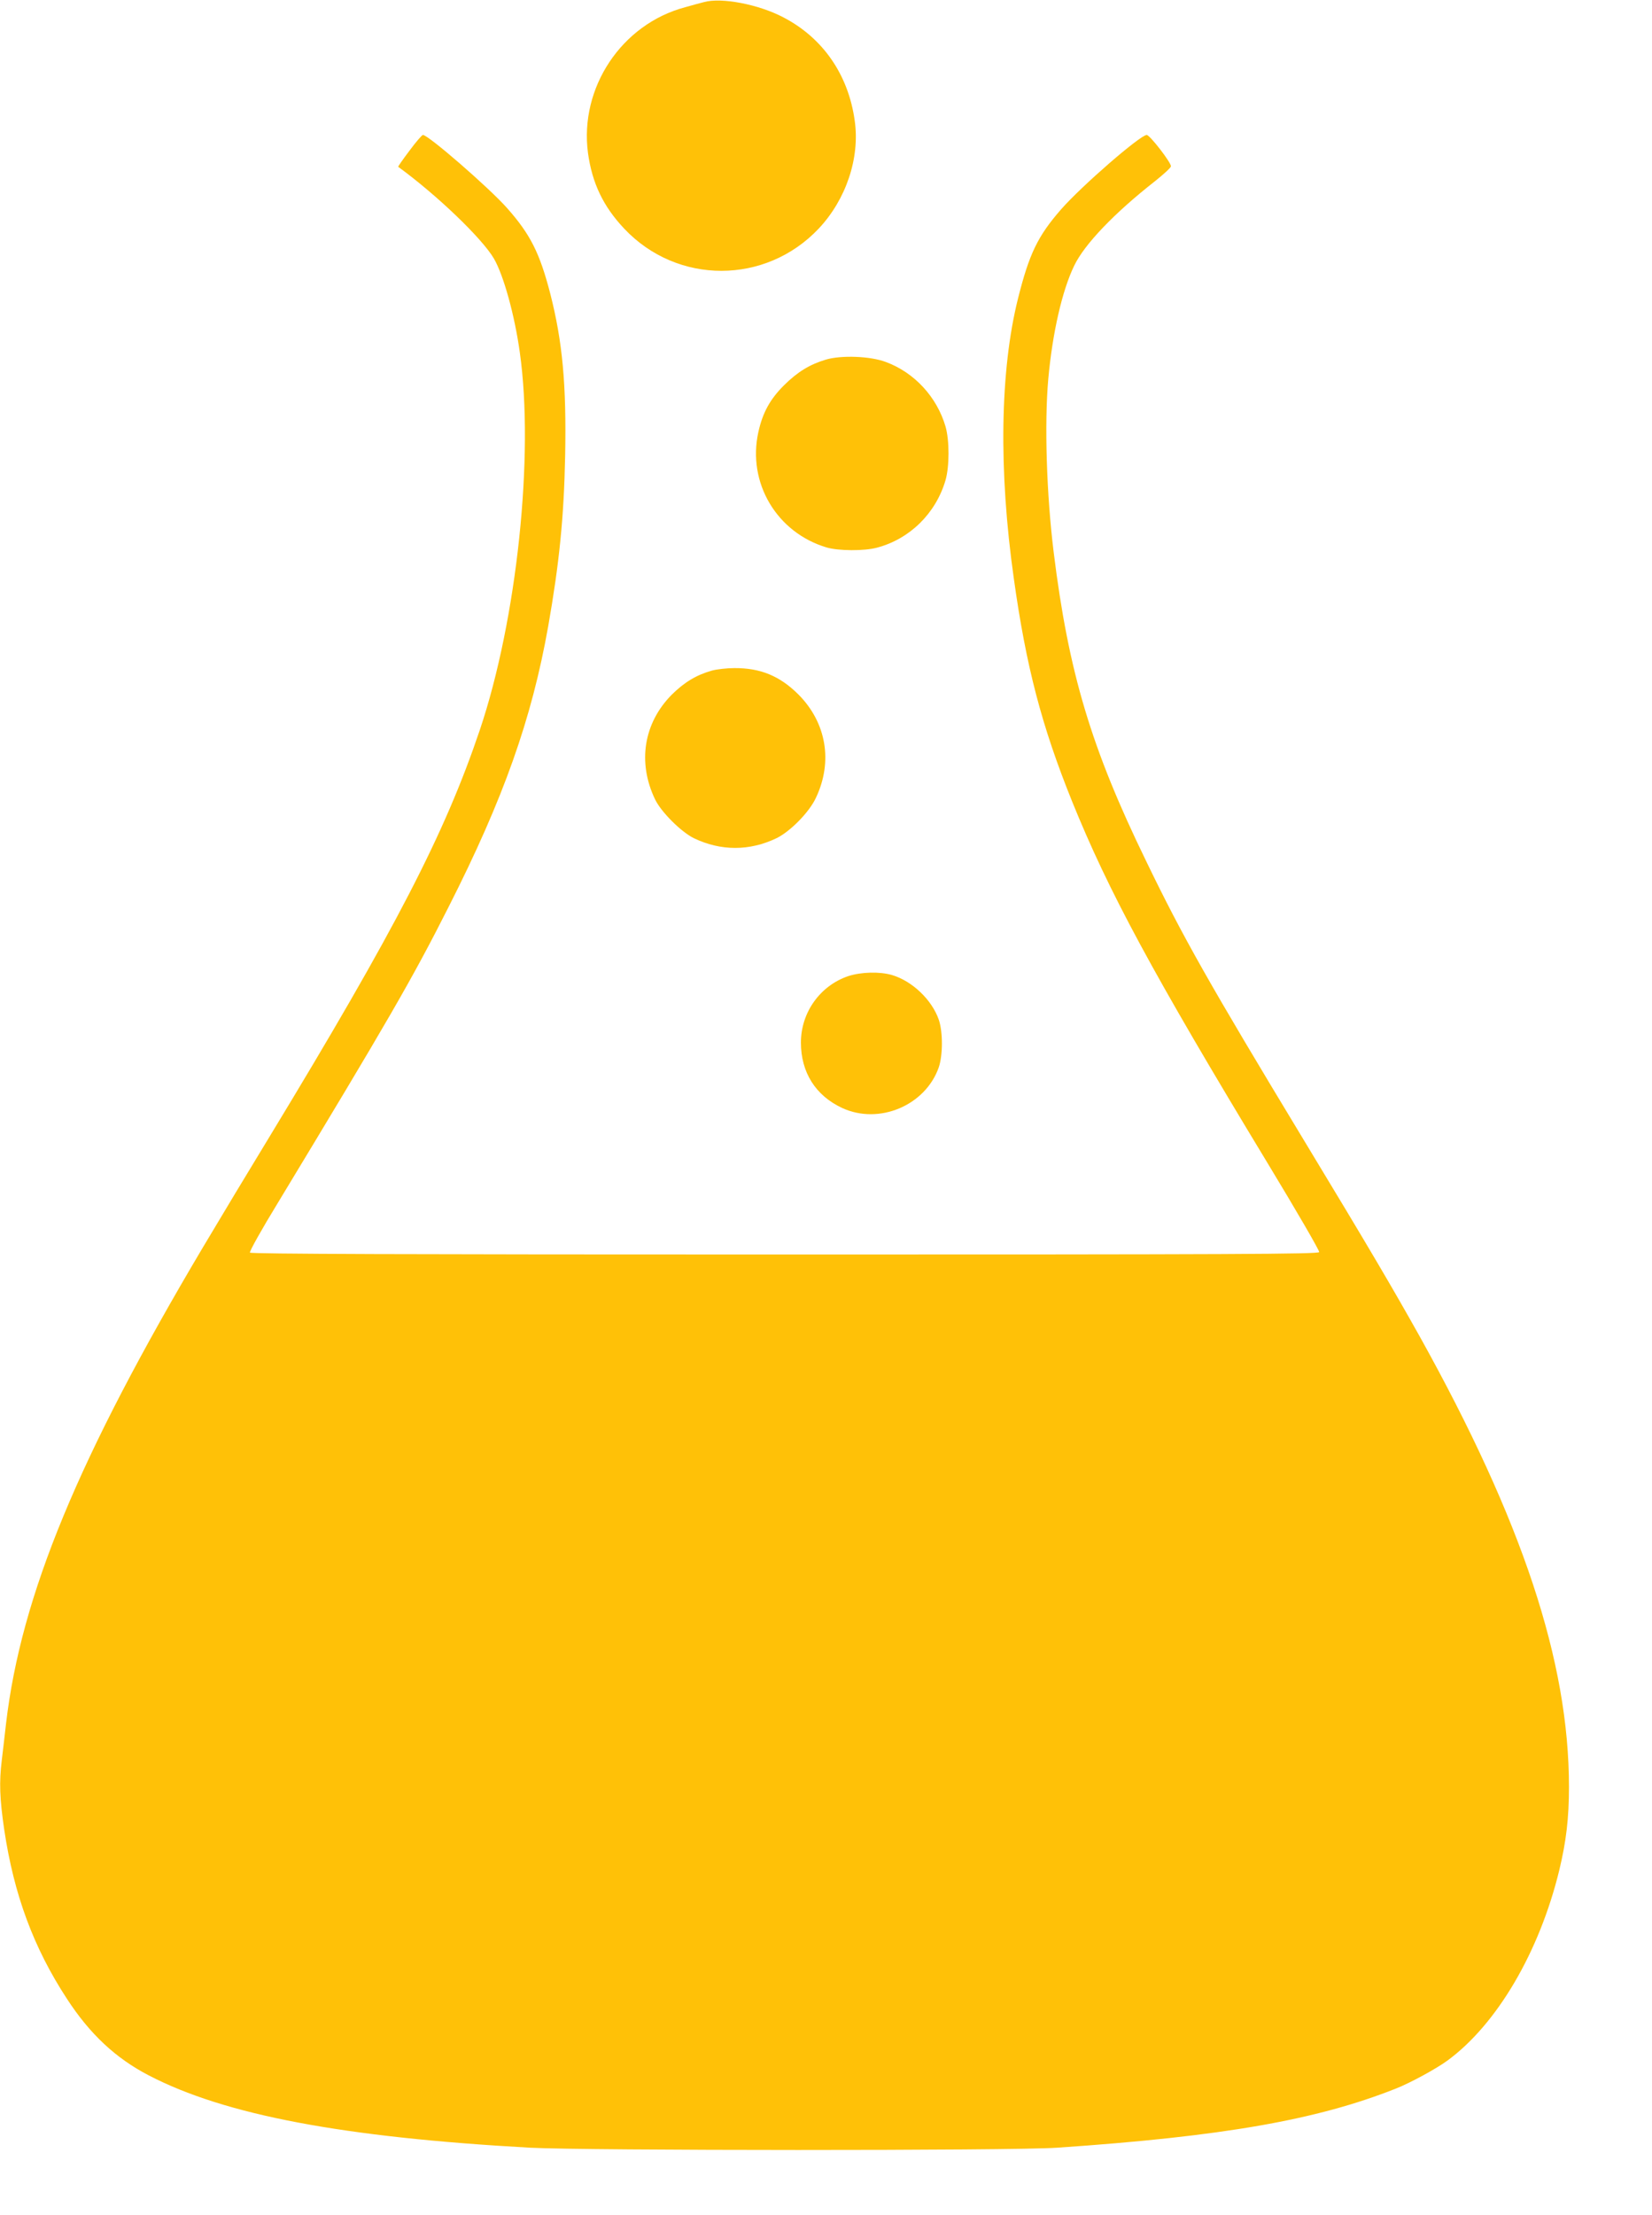
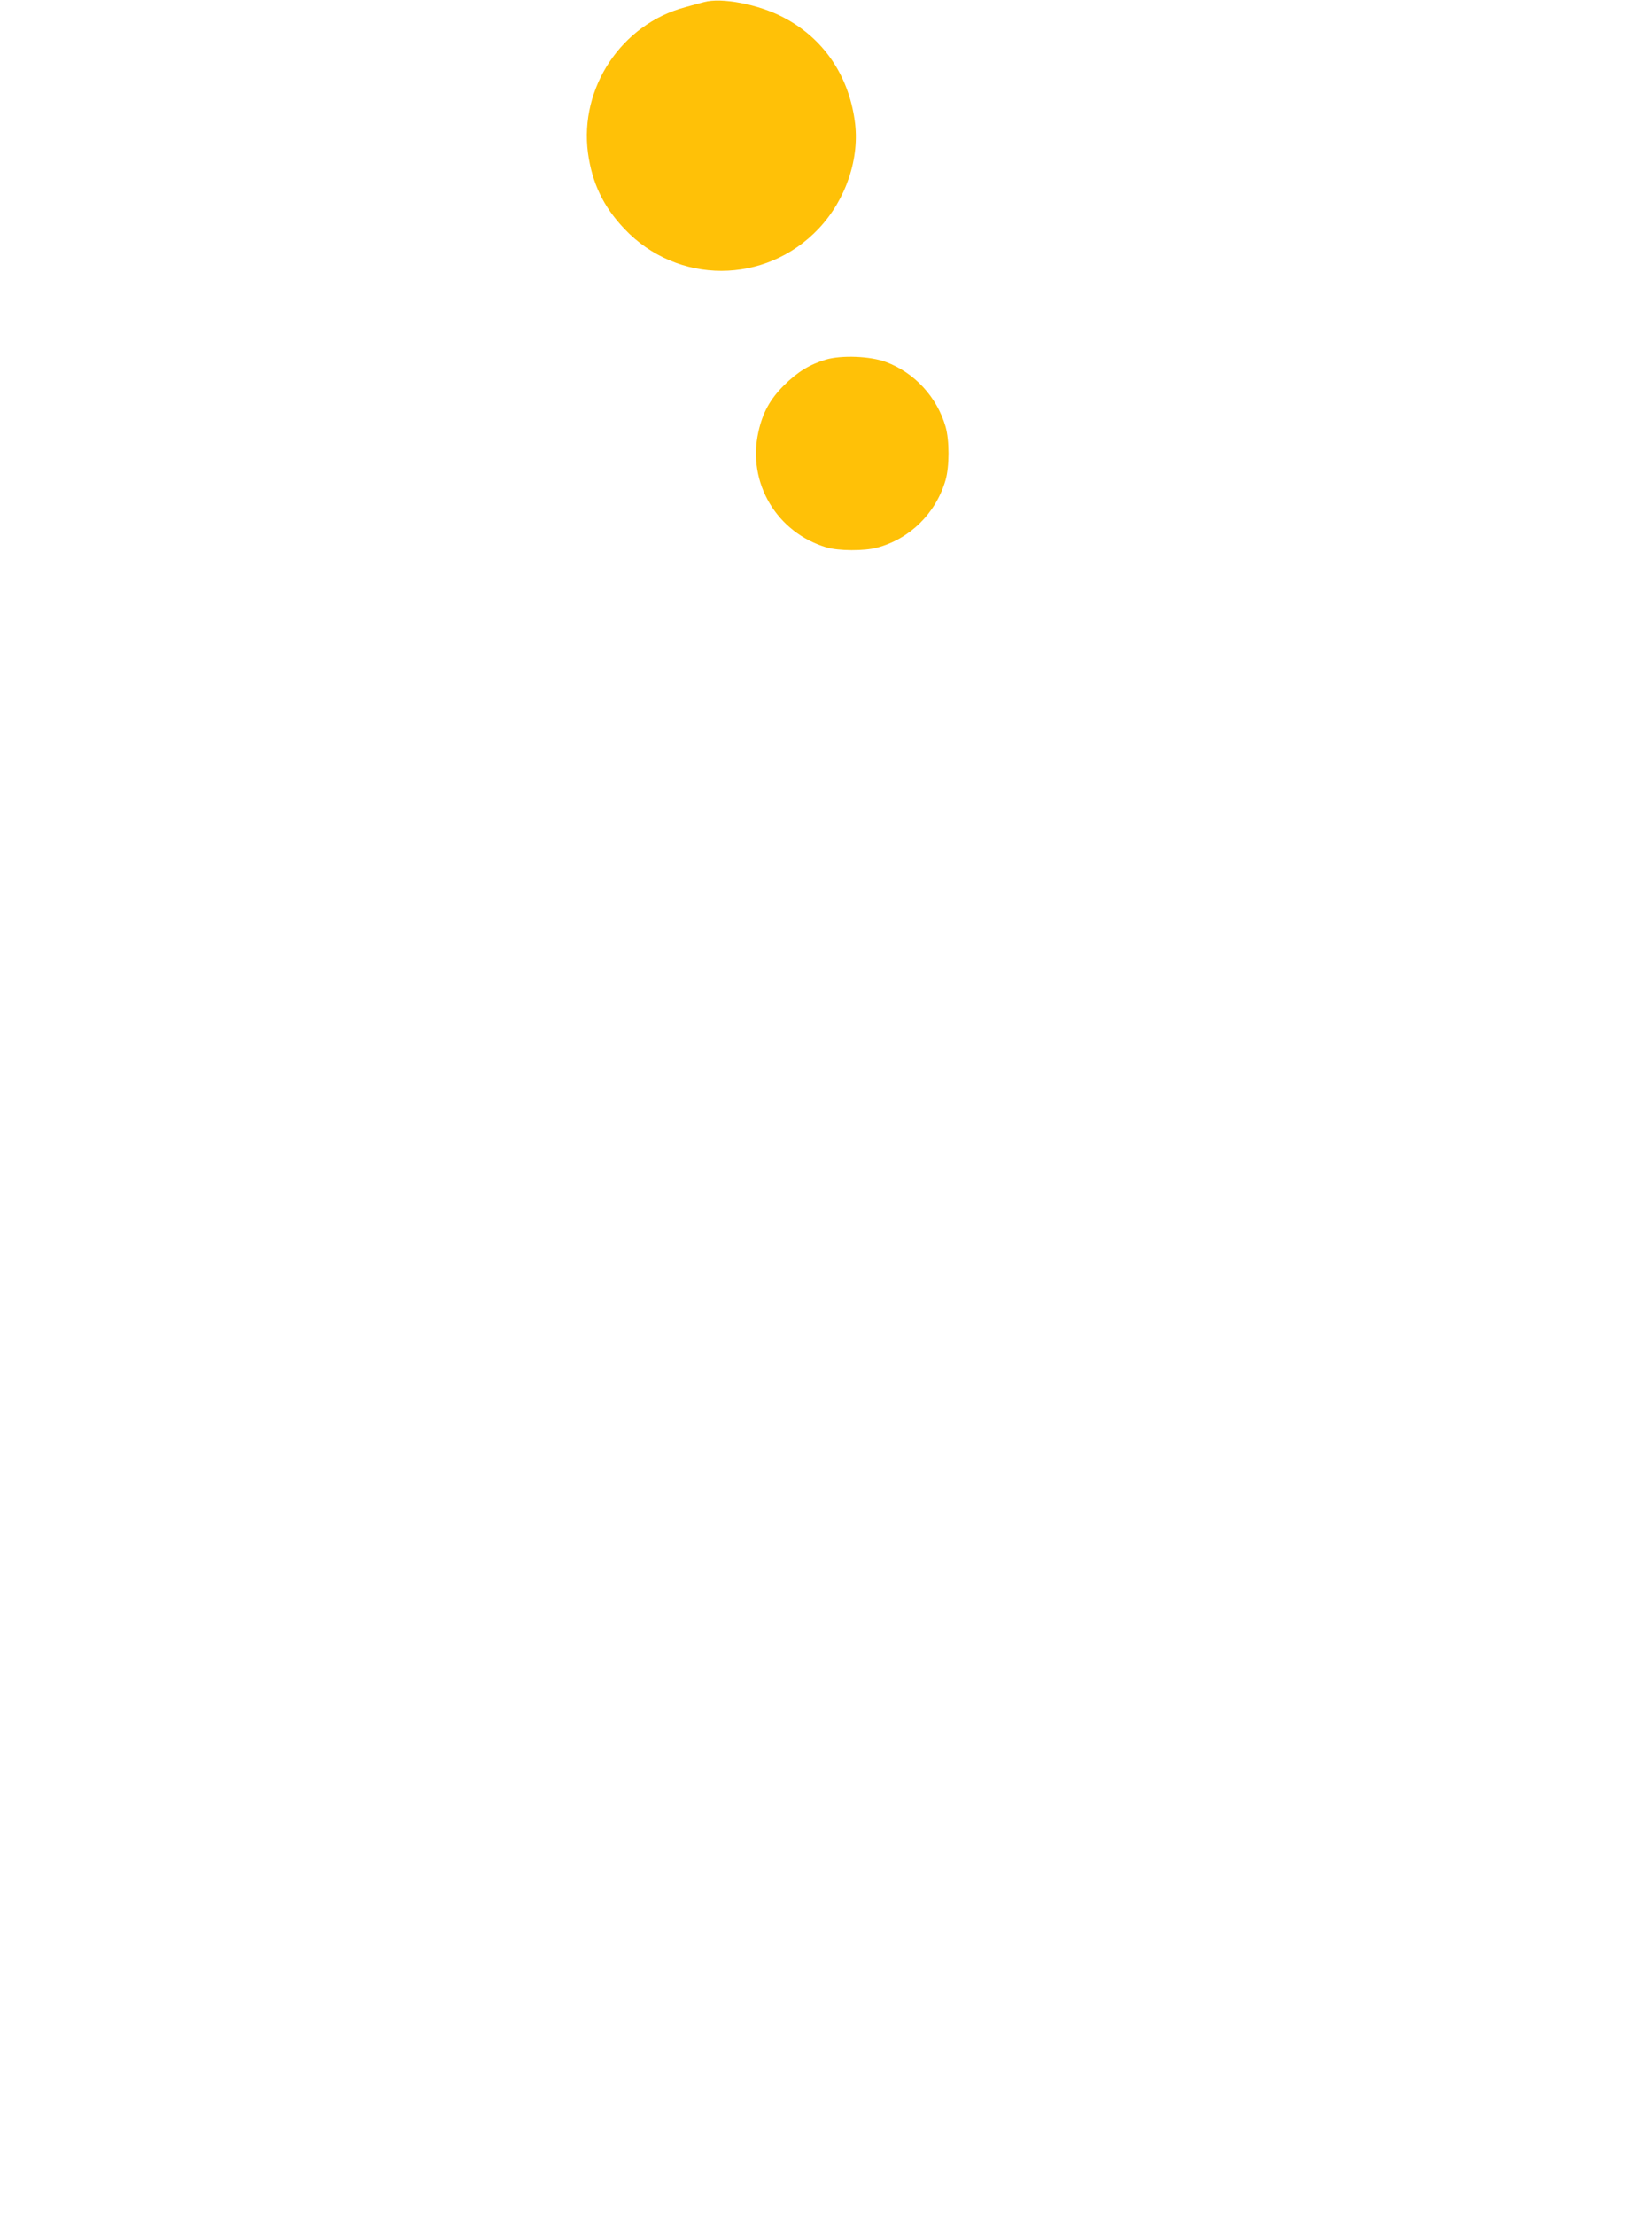
<svg xmlns="http://www.w3.org/2000/svg" version="1.0" width="955pt" height="1280pt" viewBox="0 0 955 1280" preserveAspectRatio="xMidYMid meet">
  <g transform="translate(0,1280) scale(0.1,-0.1)" fill="#ffc107" stroke="none">
    <path d="M4070 12788 c-19 -5 -69 -18 -110 -30 -367 -98 -611 -465 -561 -842 24 -174 88 -309 210 -438 307 -325 817 -324 1124 1 158 168 239 408 208 624 -37 266 -184 478 -413 597 -143 75 -357 116 -458 88z" />
-     <path d="M2367 11929 c-38 -50 -67 -92 -65 -93 226 -165 485 -414 553 -530 56 -96 120 -327 150 -543 84 -595 -17 -1545 -231 -2181 -203 -601 -484 -1145 -1214 -2348 -117 -192 -291 -481 -386 -641 -721 -1214 -1052 -2013 -1139 -2753 -8 -74 -20 -171 -25 -215 -15 -125 -12 -218 14 -396 56 -378 170 -685 362 -979 133 -205 283 -345 474 -444 440 -229 1124 -358 2205 -418 326 -17 2786 -18 3045 0 957 65 1502 160 1960 342 82 32 234 115 298 162 286 210 531 627 646 1100 40 166 56 301 56 481 0 725 -269 1536 -862 2602 -155 277 -294 514 -673 1140 -543 898 -698 1171 -909 1608 -318 653 -449 1091 -535 1787 -41 332 -54 742 -31 1000 24 265 80 511 150 655 59 123 231 303 467 488 50 40 92 78 92 86 1 22 -122 181 -140 181 -37 0 -376 -294 -496 -431 -134 -154 -183 -255 -248 -514 -104 -416 -113 -994 -24 -1620 71 -508 161 -851 336 -1285 211 -521 464 -991 1132 -2094 166 -274 300 -505 297 -512 -5 -12 -488 -14 -3090 -14 -2193 0 -3087 3 -3091 11 -4 6 68 135 161 287 637 1053 778 1296 988 1712 318 627 480 1086 575 1620 64 364 91 629 98 985 8 411 -15 660 -86 938 -61 235 -115 343 -251 496 -103 116 -454 421 -485 421 -6 0 -41 -41 -78 -91z" />
    <path d="M4775 10722 c-94 -28 -164 -71 -241 -147 -82 -81 -125 -159 -150 -272 -65 -293 106 -581 395 -667 69 -20 217 -21 291 -1 189 50 340 198 396 390 23 80 23 230 0 310 -50 171 -180 312 -345 373 -90 34 -257 40 -346 14z" />
-     <path d="M4117 8925 c-90 -25 -160 -67 -233 -139 -163 -164 -200 -392 -97 -606 35 -73 151 -188 224 -224 156 -75 322 -75 478 0 80 39 190 151 228 234 99 209 60 434 -101 596 -108 108 -221 154 -371 153 -44 0 -102 -7 -128 -14z" />
-     <path d="M4904 7159 c-163 -55 -274 -210 -274 -384 0 -172 84 -306 238 -378 213 -99 482 14 559 235 24 71 24 205 0 275 -40 115 -153 223 -270 258 -71 21 -179 18 -253 -6z" />
  </g>
</svg>